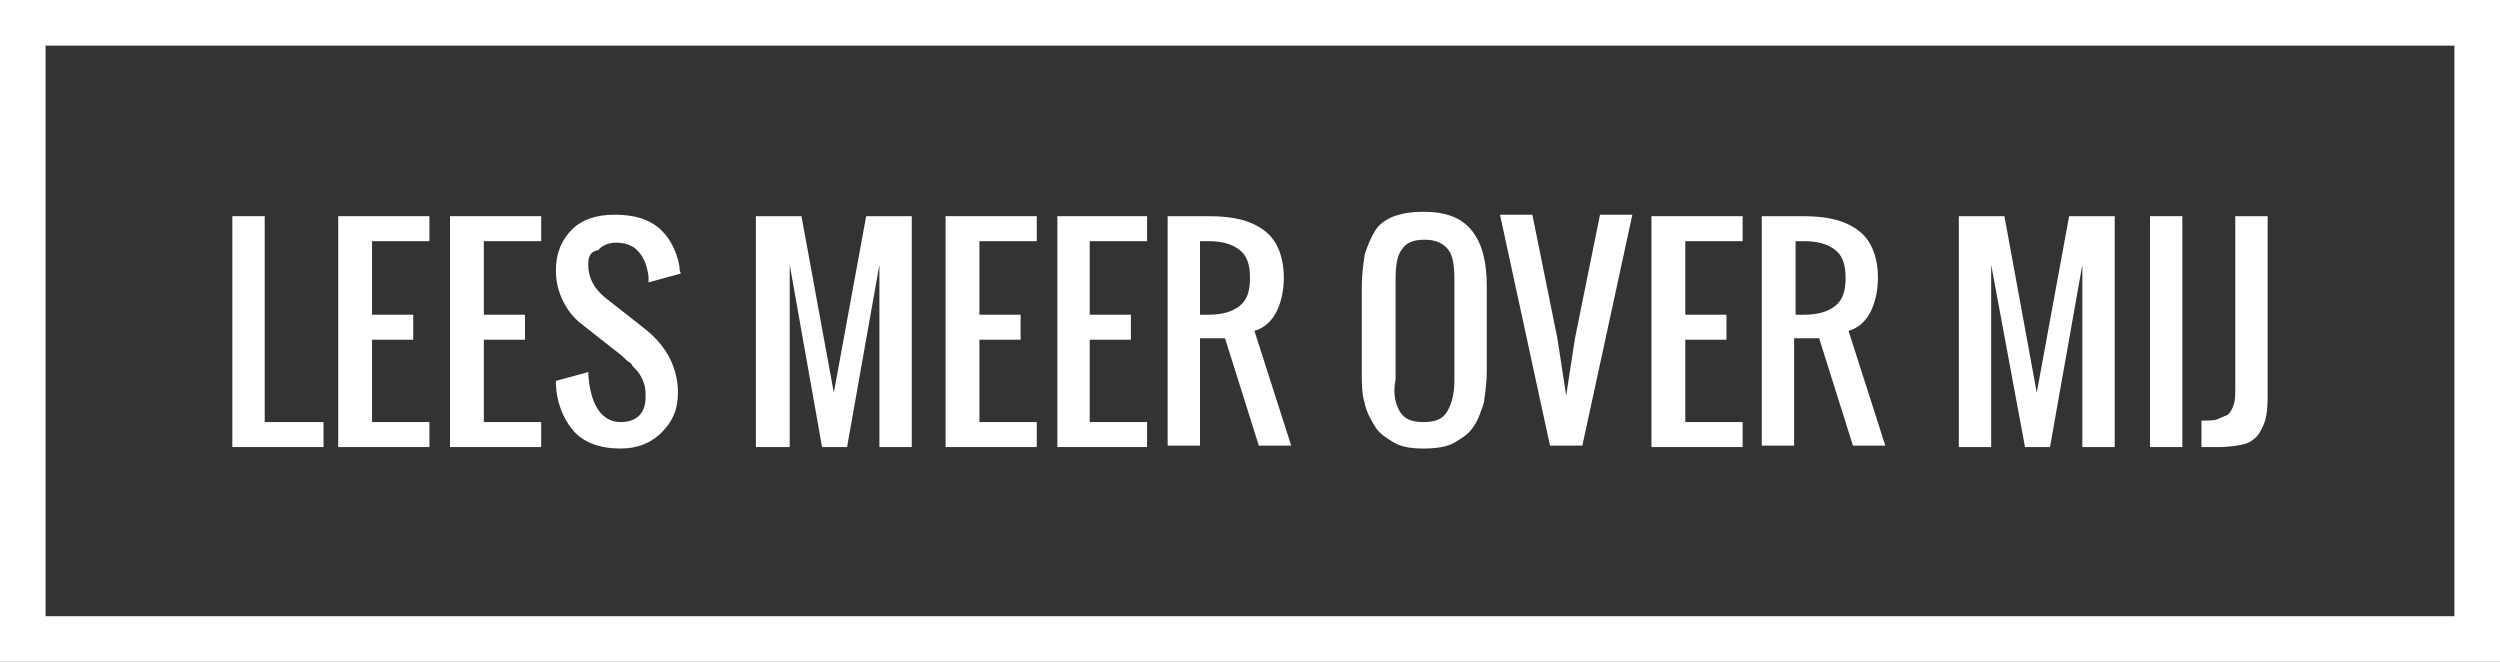
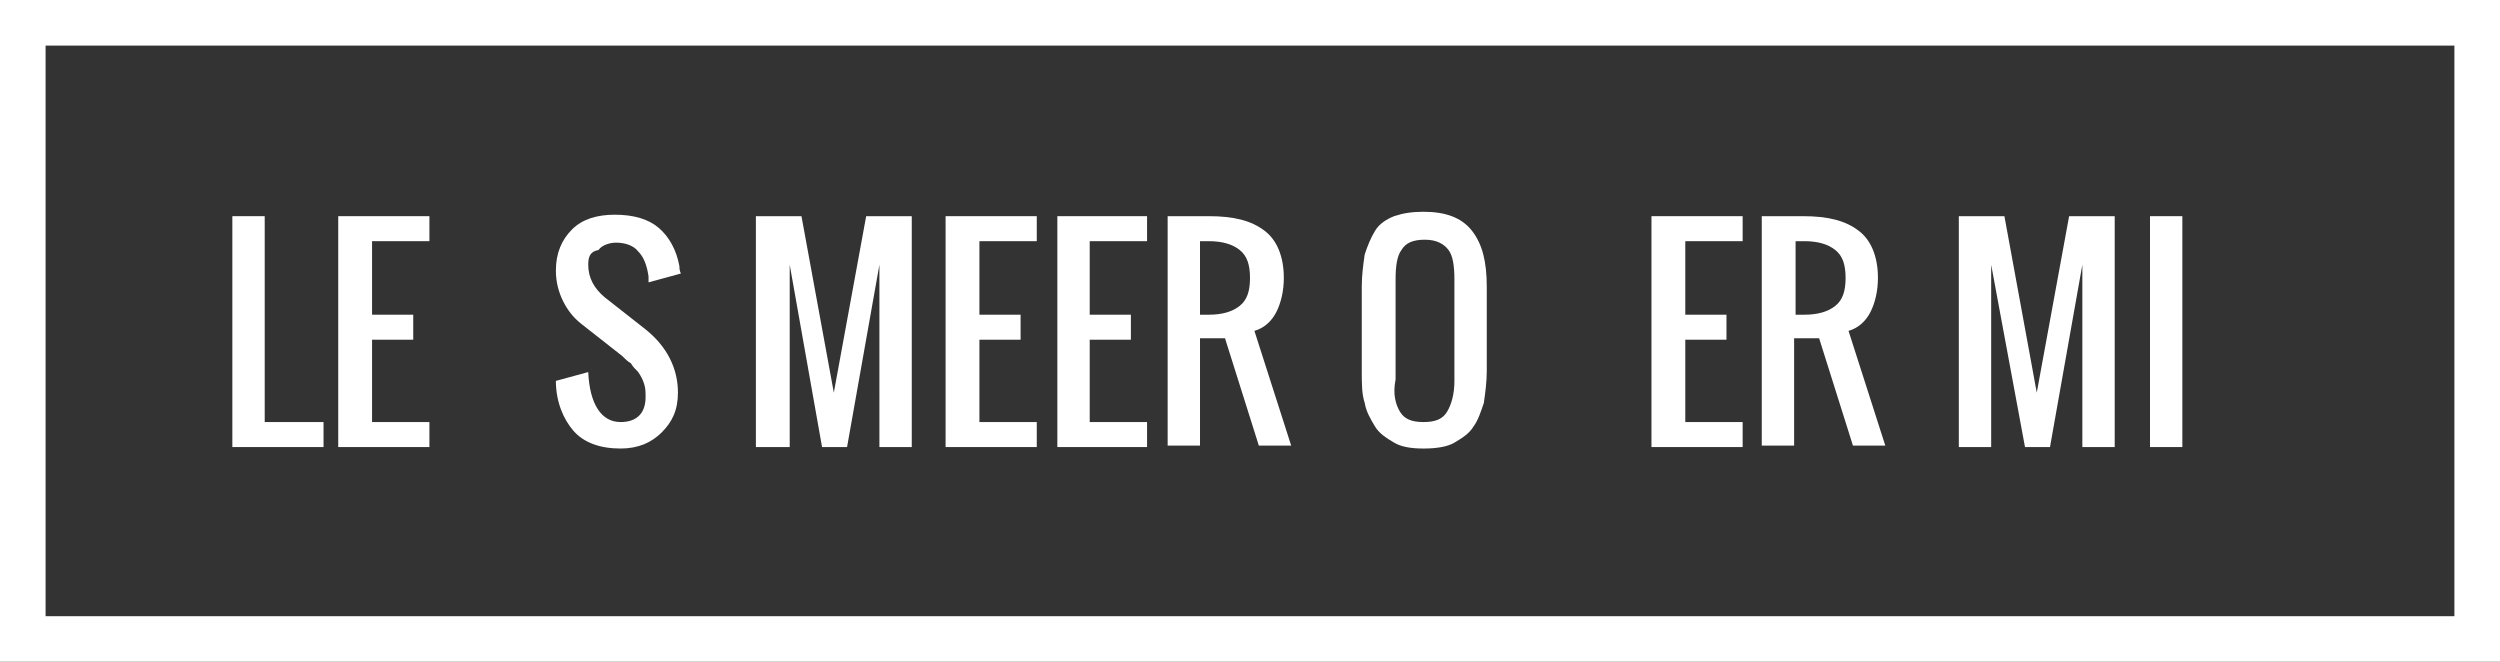
<svg xmlns="http://www.w3.org/2000/svg" version="1.1" id="Laag_1" x="0px" y="0px" viewBox="0 0 170 45" style="enable-background:new 0 0 170 45;" xml:space="preserve">
  <rect x="0" y="0" width="170" height="45" fill="#333333" stroke="none" />
  <style type="text/css">
	.st0{fill:#FFFFFF;}
</style>
  <g>
    <path class="st0" d="M15.8,30.3V14.7h2.2v14H22v1.7H15.8z" />
    <path class="st0" d="M23,30.3V14.7h6.2v1.7h-3.9v5h2.8v1.7h-2.8v5.6h3.9v1.7H23z" />
-     <path class="st0" d="M30.6,30.3V14.7h6.2v1.7h-3.9v5h2.8v1.7h-2.8v5.6h3.9v1.7H30.6z" />
    <path class="st0" d="M42.2,30.5c-1.4,0-2.5-0.4-3.2-1.2c-0.7-0.8-1.2-2-1.2-3.4l2.2-0.6c0.1,2.2,0.9,3.4,2.2,3.4   c1.1,0,1.7-0.6,1.7-1.7c0-0.3,0-0.6-0.1-0.9c-0.1-0.3-0.2-0.5-0.4-0.8c-0.2-0.2-0.4-0.4-0.5-0.6c-0.2-0.1-0.4-0.3-0.6-0.5l-2.8-2.2   c-0.5-0.4-0.9-0.9-1.2-1.5s-0.5-1.3-0.5-2.1c0-1.2,0.4-2.1,1.1-2.8c0.7-0.7,1.7-1,2.9-1c1.3,0,2.3,0.3,3,0.9s1.2,1.5,1.4,2.6   c0,0.1,0,0.3,0.1,0.5l-2.2,0.6c0-0.1,0-0.2,0-0.4c-0.1-0.7-0.3-1.3-0.7-1.7c-0.3-0.4-0.9-0.6-1.5-0.6c-0.5,0-1,0.2-1.2,0.5   C40.1,17.1,40,17.5,40,18c0,0.9,0.4,1.6,1.1,2.2l2.8,2.2c1.5,1.2,2.2,2.7,2.2,4.3c0,1.2-0.4,2-1.1,2.7S43.4,30.5,42.2,30.5z" />
    <path class="st0" d="M51.4,30.3V14.7h3.1l2.2,12l2.2-12h3.1v15.7h-2.2V18l-2.2,12.4h-1.7L53.7,18v12.4H51.4z" />
    <path class="st0" d="M64.3,30.3V14.7h6.2v1.7h-3.9v5h2.8v1.7h-2.8v5.6h3.9v1.7H64.3z" />
    <path class="st0" d="M71.9,30.3V14.7H78v1.7h-3.9v5h2.8v1.7h-2.8v5.6H78v1.7H71.9z" />
    <path class="st0" d="M79.4,30.3V14.7h2.8c1.7,0,2.9,0.3,3.8,1c0.8,0.6,1.3,1.7,1.3,3.2c0,0.9-0.2,1.7-0.5,2.3   c-0.3,0.6-0.8,1.1-1.5,1.3l2.5,7.8h-2.2l-2.3-7.3h-1.7v7.3H79.4z M81.6,21.4h0.6c0.9,0,1.6-0.2,2.1-0.6c0.5-0.4,0.7-1,0.7-1.9   s-0.2-1.5-0.7-1.9c-0.5-0.4-1.2-0.6-2.1-0.6h-0.6V21.4z" />
    <path class="st0" d="M96.8,30.5c-0.8,0-1.5-0.1-2-0.4s-1-0.6-1.3-1.1c-0.3-0.5-0.6-1-0.7-1.6c-0.2-0.6-0.2-1.3-0.2-2.2v-5.7   c0-0.8,0.1-1.5,0.2-2.2c0.2-0.6,0.4-1.1,0.7-1.6c0.3-0.5,0.8-0.8,1.3-1c0.6-0.2,1.2-0.3,2-0.3c1.5,0,2.6,0.4,3.3,1.3s1,2.1,1,3.8   v5.7c0,0.8-0.1,1.5-0.2,2.2c-0.2,0.6-0.4,1.2-0.7,1.6c-0.3,0.5-0.8,0.8-1.3,1.1S97.6,30.5,96.8,30.5z M95.2,28   c0.3,0.5,0.8,0.7,1.6,0.7c0.8,0,1.3-0.2,1.6-0.7c0.3-0.5,0.5-1.2,0.5-2.1V19c0-0.9-0.1-1.6-0.4-2c-0.3-0.4-0.8-0.7-1.6-0.7   s-1.3,0.2-1.6,0.7c-0.3,0.4-0.4,1.1-0.4,2v6.8C94.7,26.8,94.9,27.5,95.2,28z" />
-     <path class="st0" d="M105.4,30.3l-3.4-15.7h2.2l1.7,8.4l0.6,3.9l0.6-3.9l1.7-8.4h2.2l-3.4,15.7H105.4z" />
    <path class="st0" d="M112.3,30.3V14.7h6.2v1.7h-3.9v5h2.8v1.7h-2.8v5.6h3.9v1.7H112.3z" />
    <path class="st0" d="M119.8,30.3V14.7h2.8c1.7,0,2.9,0.3,3.8,1c0.8,0.6,1.3,1.7,1.3,3.2c0,0.9-0.2,1.7-0.5,2.3   c-0.3,0.6-0.8,1.1-1.5,1.3l2.5,7.8H126l-2.3-7.3h-1.7v7.3H119.8z M122.1,21.4h0.6c0.9,0,1.6-0.2,2.1-0.6c0.5-0.4,0.7-1,0.7-1.9   s-0.2-1.5-0.7-1.9c-0.5-0.4-1.2-0.6-2.1-0.6h-0.6V21.4z" />
    <path class="st0" d="M133.2,30.3V14.7h3.1l2.2,12l2.2-12h3.1v15.7h-2.2V18l-2.2,12.4h-1.7L135.4,18v12.4H133.2z" />
    <path class="st0" d="M146.2,30.3V14.7h2.2v15.7H146.2z" />
-     <path class="st0" d="M149.7,30.3v-1.7c0.5,0,0.9,0,1.1-0.1s0.5-0.2,0.7-0.3c0.2-0.2,0.3-0.4,0.4-0.7c0.1-0.3,0.1-0.7,0.1-1.2V14.7   h2.2v11.8c0,0.7,0,1.3-0.1,1.8c-0.1,0.5-0.3,0.9-0.5,1.2c-0.2,0.3-0.6,0.6-1,0.7c-0.4,0.1-1,0.2-1.7,0.2H149.7z" />
  </g>
  <g>
    <g>
      <path class="st0" d="M170,45H0V0h170V45z M3.1,41.9h163.8V3.1H3.1V41.9z" />
    </g>
  </g>
</svg>